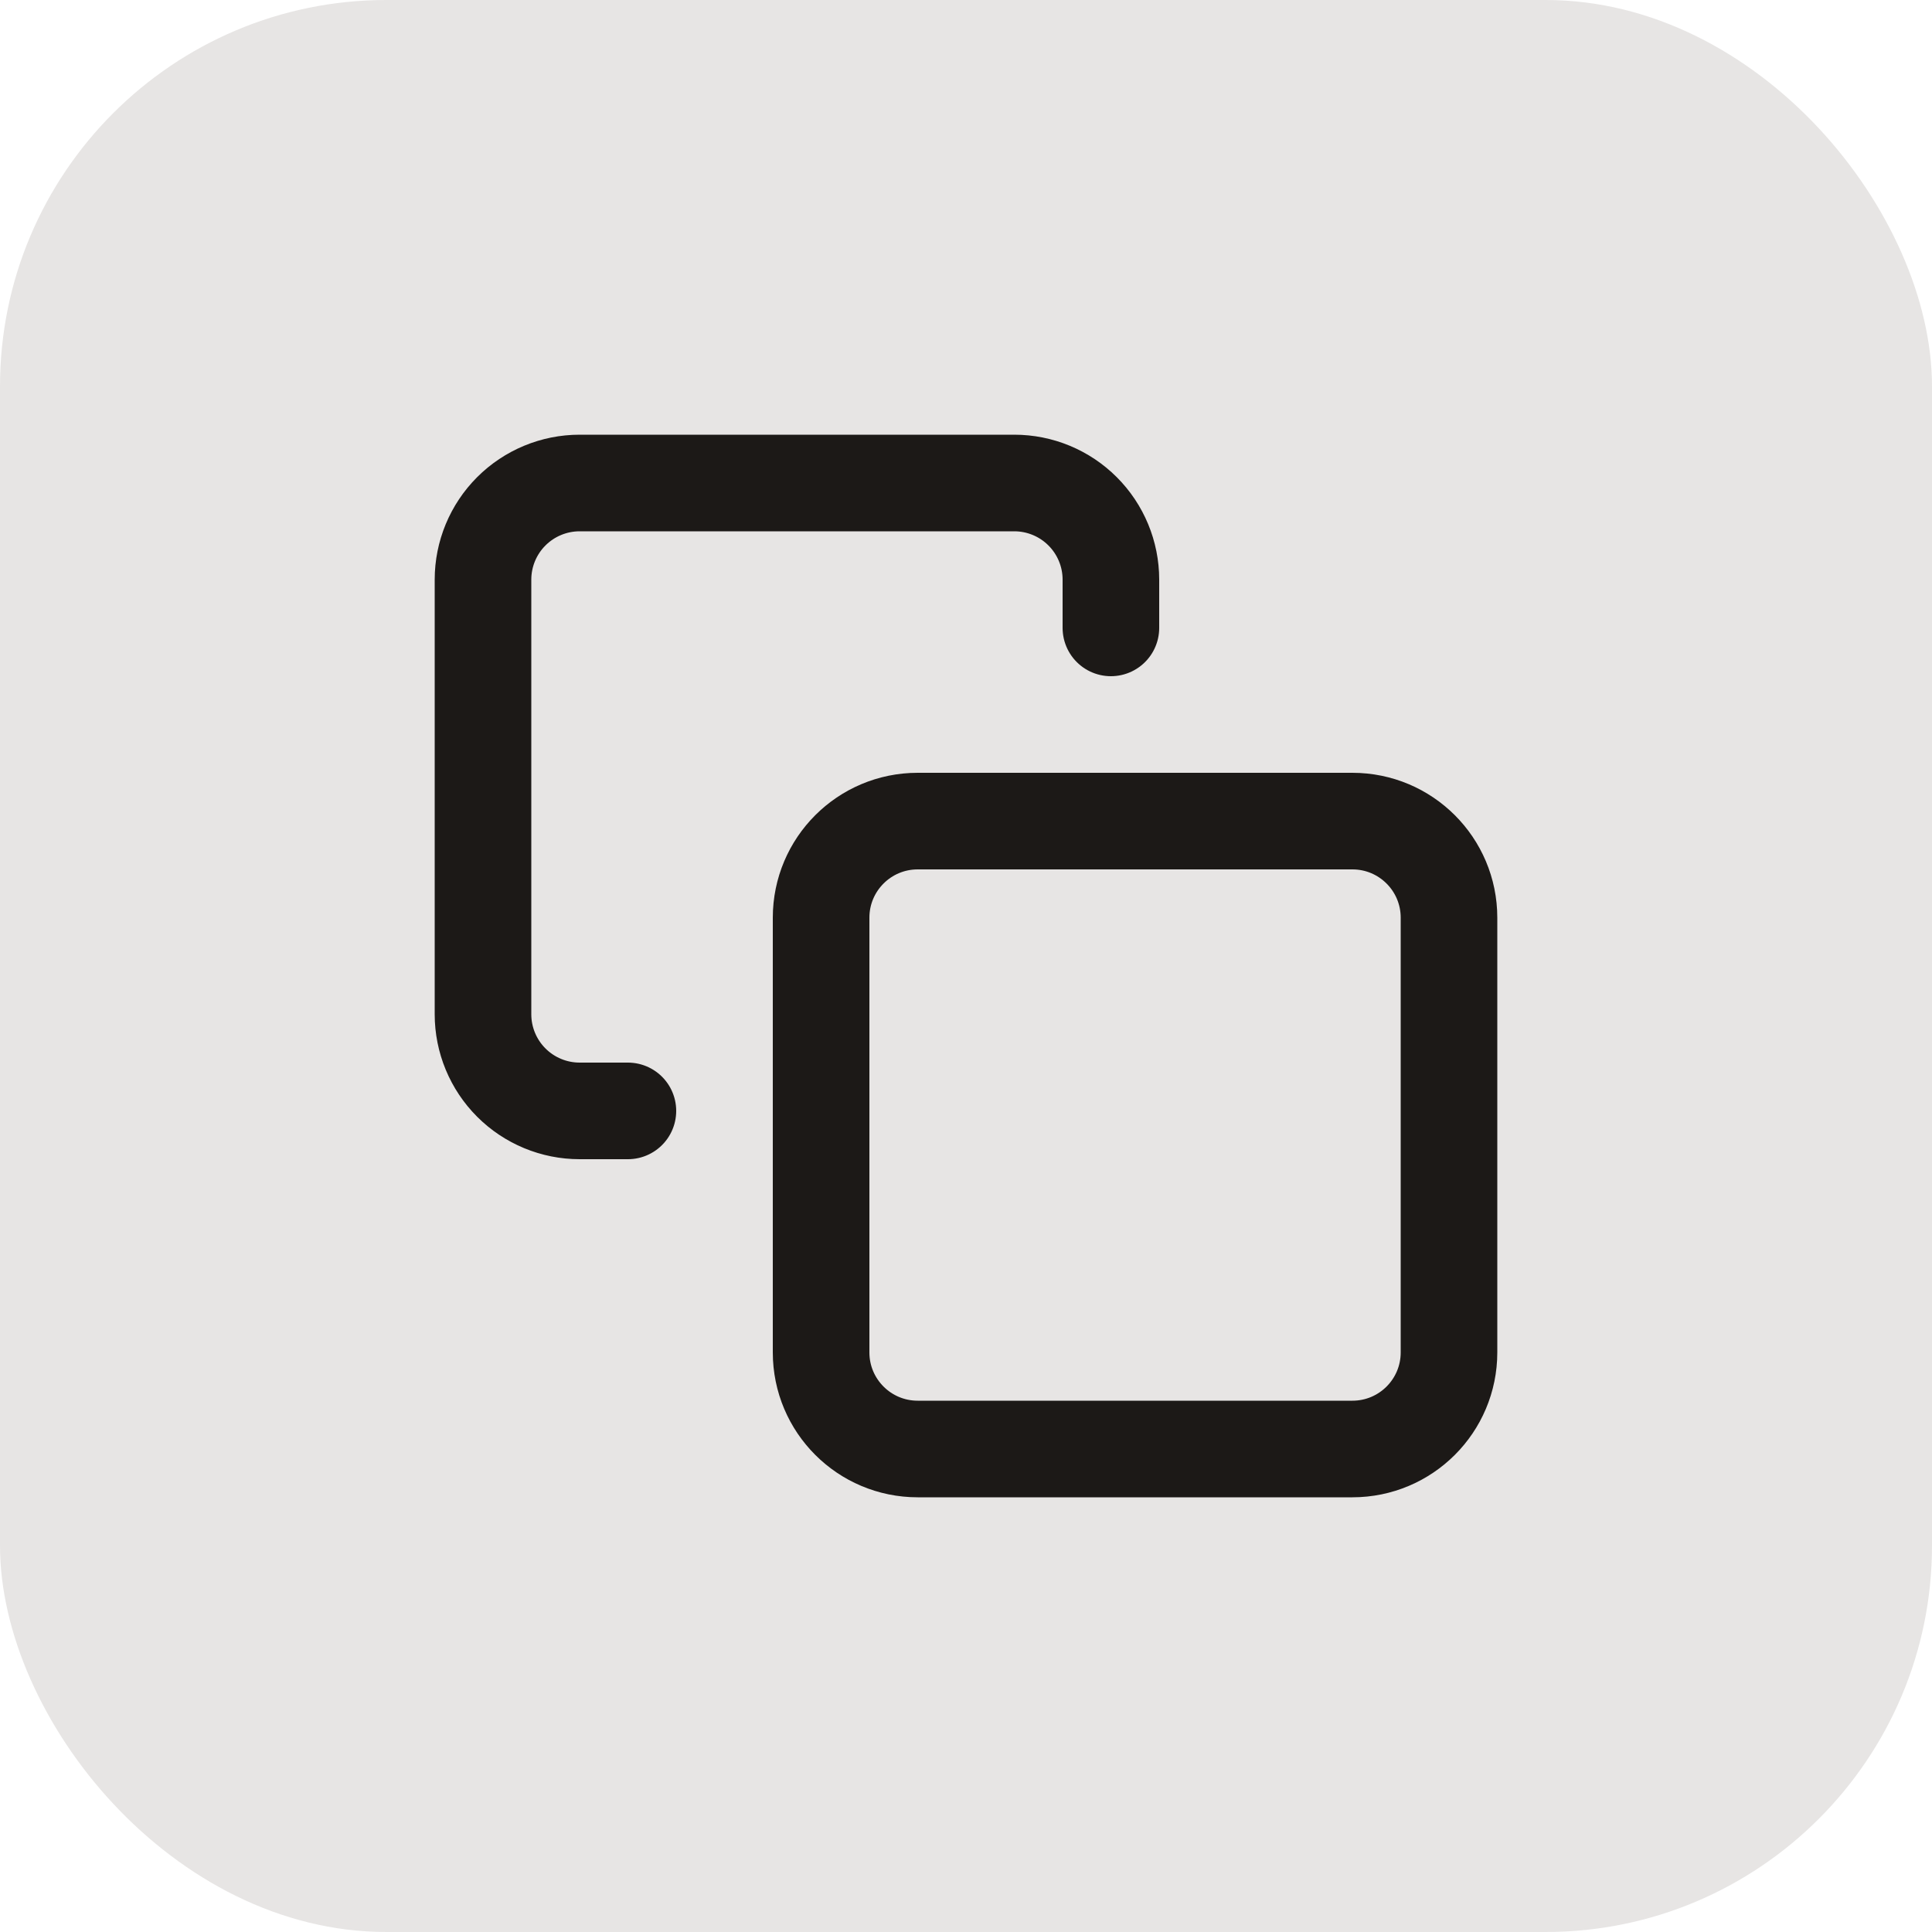
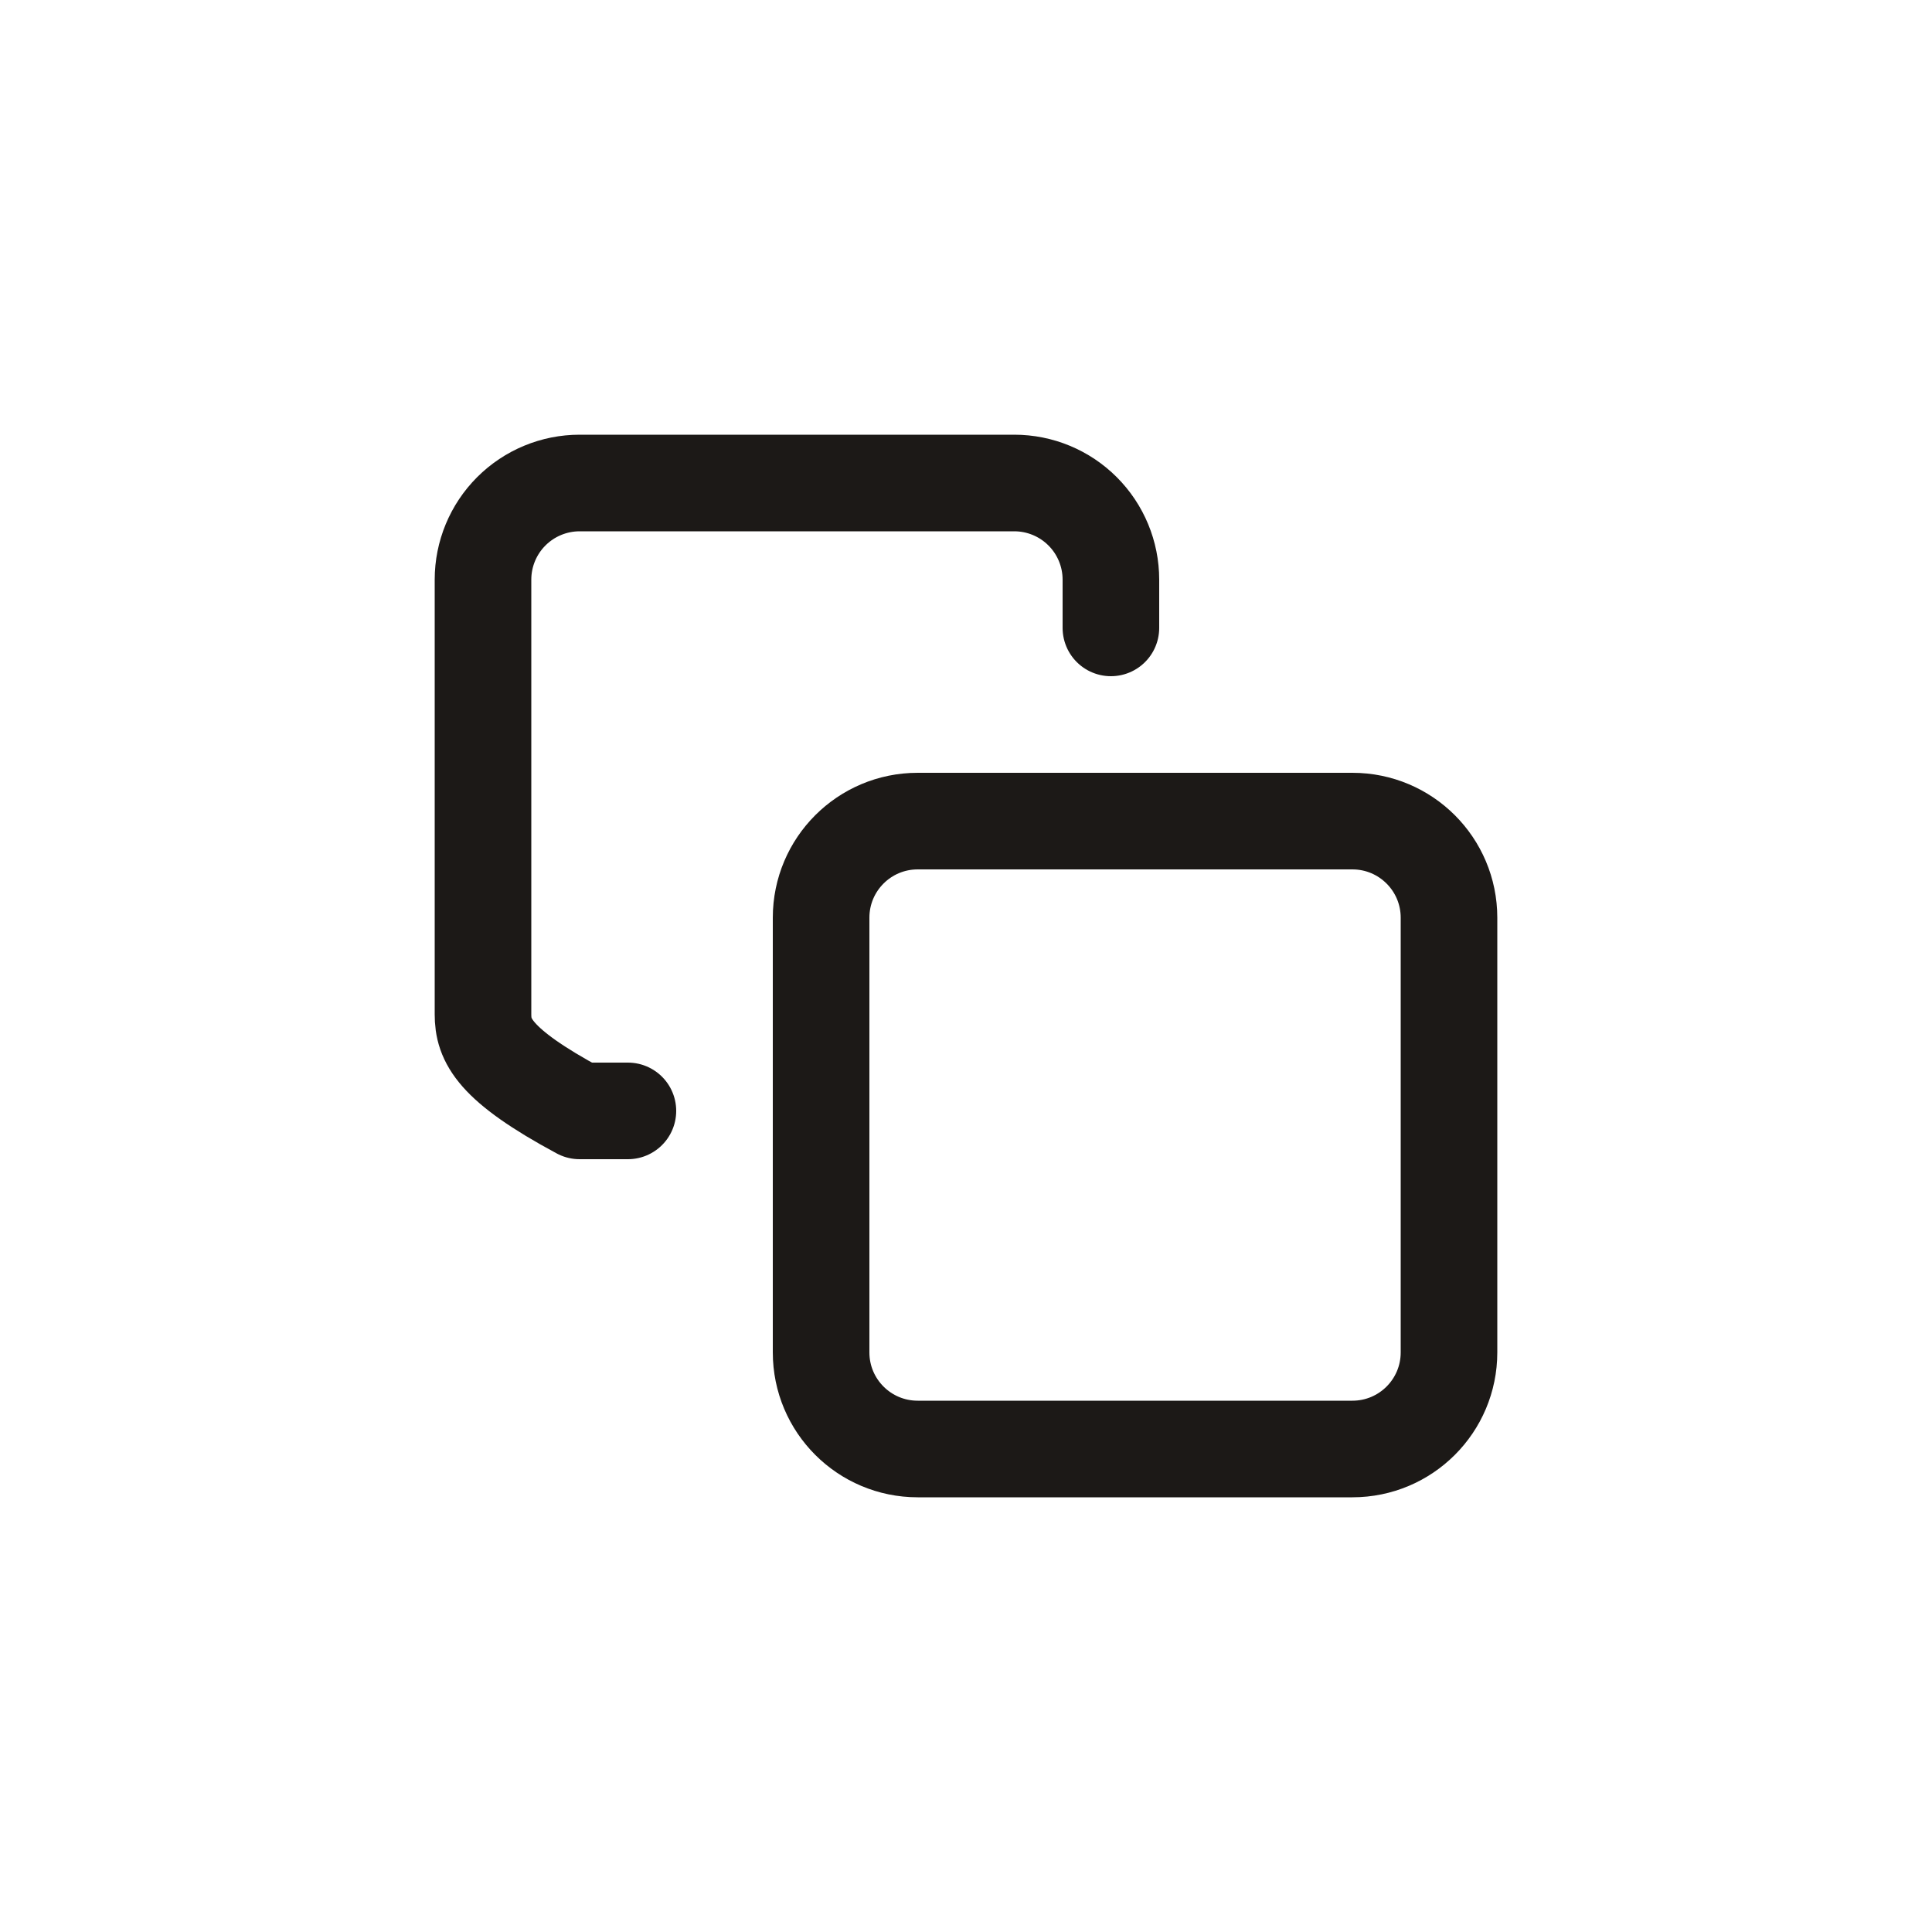
<svg xmlns="http://www.w3.org/2000/svg" width="40" height="40" viewBox="0 0 40 40" fill="none">
-   <rect width="40" height="40" rx="8" fill="#E7E5E4" />
  <path d="M28 17H19C17.895 17 17 17.895 17 19V28C17 29.105 17.895 30 19 30H28C29.105 30 30 29.105 30 28V19C30 17.895 29.105 17 28 17Z" stroke="#1C1917" stroke-width="2" stroke-linecap="round" stroke-linejoin="round" />
-   <path d="M13 23H12C11.47 23 10.961 22.789 10.586 22.414C10.211 22.039 10 21.53 10 21V12C10 11.47 10.211 10.961 10.586 10.586C10.961 10.211 11.47 10 12 10H21C21.53 10 22.039 10.211 22.414 10.586C22.789 10.961 23 11.47 23 12V13" stroke="#1C1917" stroke-width="2" stroke-linecap="round" stroke-linejoin="round" />
+   <path d="M13 23H12C10.211 22.039 10 21.53 10 21V12C10 11.47 10.211 10.961 10.586 10.586C10.961 10.211 11.47 10 12 10H21C21.53 10 22.039 10.211 22.414 10.586C22.789 10.961 23 11.47 23 12V13" stroke="#1C1917" stroke-width="2" stroke-linecap="round" stroke-linejoin="round" />
</svg>